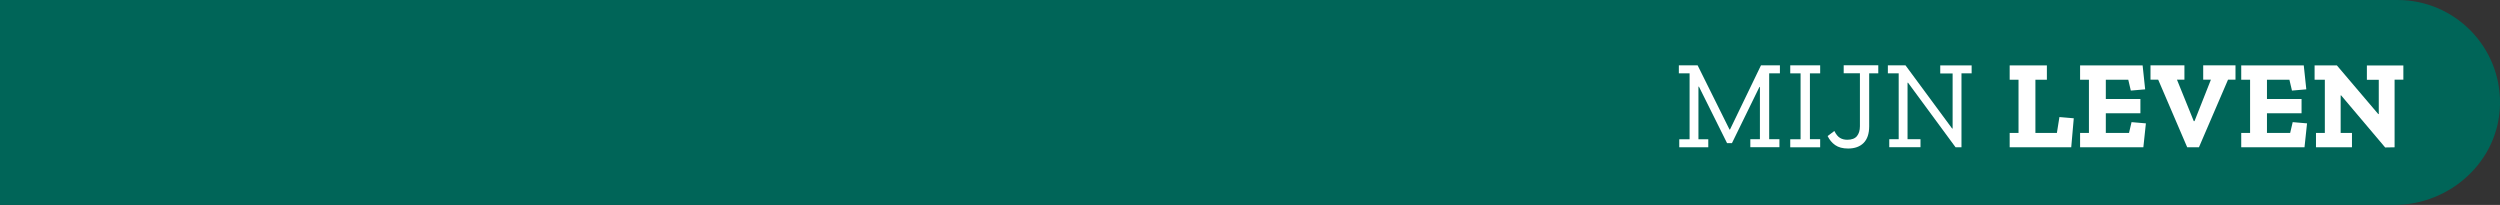
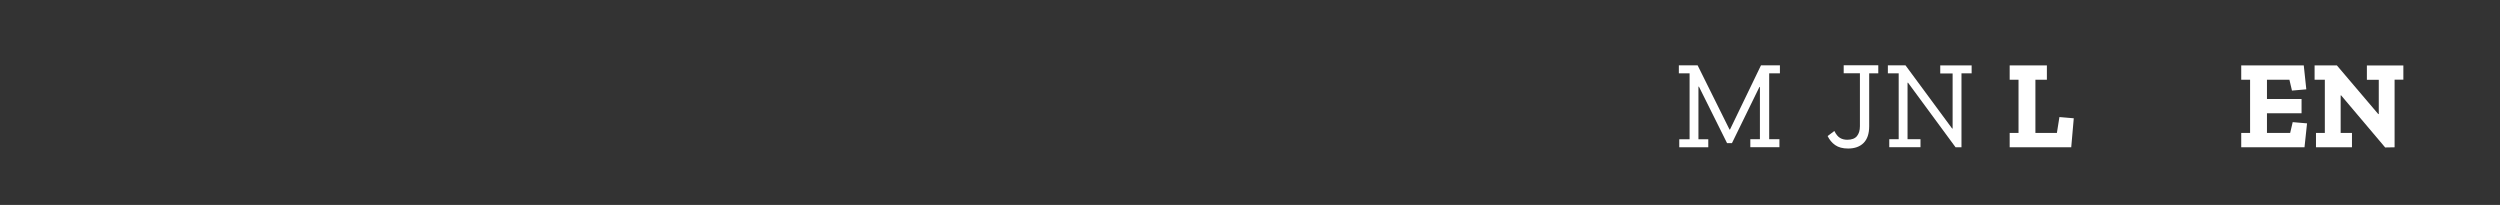
<svg xmlns="http://www.w3.org/2000/svg" viewBox="0 0 305 25" width="305" height="25" x="0" y="0">
  <rect x="0" y="0" width="305" height="25" fill="#333333" stroke="none" />
  <defs>
    <style>.d{fill:#006558;}.e{fill:#fff;}</style>
  </defs>
  <g id="a" />
  <g id="b">
    <g id="c">
      <g>
-         <path class="d" d="M292.5,0H0V25H292.09c6.88,0,12.79-5.38,12.91-12.27,.13-7.01-5.52-12.73-12.5-12.73Z" />
        <g>
          <g>
-             <path class="e" d="M217.15,8.95h-1.31v8.03h1.25v.98h-3.55v-.98h1.17v-6.37h-.06l-3.35,6.85h-.6l-3.43-6.89h-.06v6.42h1.2v.98h-3.54v-.98h1.26V8.95h-1.31v-.98h2.29l3.89,7.83h.06l3.78-7.83h2.31v.98Z" />
-             <path class="e" d="M222.06,17.97h-3.65v-.98h1.26V8.95h-1.26v-.98h3.65v.98h-1.25v8.03h1.25v.98Z" />
+             <path class="e" d="M217.15,8.95h-1.31v8.03h1.25v.98h-3.55v-.98h1.17v-6.37h-.06l-3.35,6.85h-.6l-3.43-6.89h-.06v6.42h1.2v.98h-3.54v-.98h1.26V8.95h-1.31v-.98h2.29l3.89,7.83h.06l3.78-7.83h2.31v.98" />
            <path class="e" d="M229.15,8.95h-1.11v6.46c0,.9-.23,1.58-.68,2.03-.45,.45-1.08,.68-1.89,.68-.66,0-1.18-.14-1.58-.42-.4-.28-.7-.65-.92-1.1l.82-.62c.21,.42,.45,.71,.7,.85,.25,.15,.55,.22,.88,.22,.54,0,.94-.15,1.18-.45,.24-.3,.36-.7,.36-1.2v-6.46h-1.98v-.98h4.22v.98Z" />
            <path class="e" d="M240.55,8.95h-1.25v9.02h-.72l-5.8-7.88h-.06v6.89h1.58v.98h-3.81v-.98h1.15V8.95h-1.32v-.98h2.15l5.69,7.71h.06v-6.72h-1.51v-.98h3.83v.98Z" />
          </g>
          <g>
            <path class="e" d="M252.69,17.97h-7.51v-1.75h1.08v-6.49h-1.08v-1.75h4.54v1.75h-1.4v6.49h2.62l.31-1.94,1.75,.15-.31,3.54Z" />
-             <path class="e" d="M261.49,17.97h-7.72v-1.75h1.08v-6.49h-1.08v-1.75h7.63l.31,2.92-1.75,.15-.31-1.32h-2.74v2.35h4.22v1.74h-4.22v2.4h2.83l.31-1.32,1.75,.15-.31,2.92Z" />
-             <path class="e" d="M272.73,9.72h-.91l-3.55,8.25h-1.43l-3.54-8.25h-.94v-1.75h4.14v1.75h-.91l2.05,5.06h.09l2-5.06h-.94v-1.75h3.94v1.75Z" />
            <path class="e" d="M281.15,17.97h-7.72v-1.75h1.08v-6.49h-1.08v-1.75h7.63l.31,2.92-1.75,.15-.31-1.32h-2.74v2.35h4.22v1.74h-4.22v2.4h2.83l.31-1.32,1.75,.15-.31,2.92Z" />
            <path class="e" d="M293.22,9.72h-1.08v8.25l-1.15,.02-5.37-6.35h-.06v4.58h1.38v1.75h-4.39v-1.75h1.08v-6.49h-1.25v-1.75h2.72l5.05,5.94h.06v-4.18h-1.45v-1.75h4.45v1.75Z" />
          </g>
        </g>
      </g>
    </g>
  </g>
</svg>